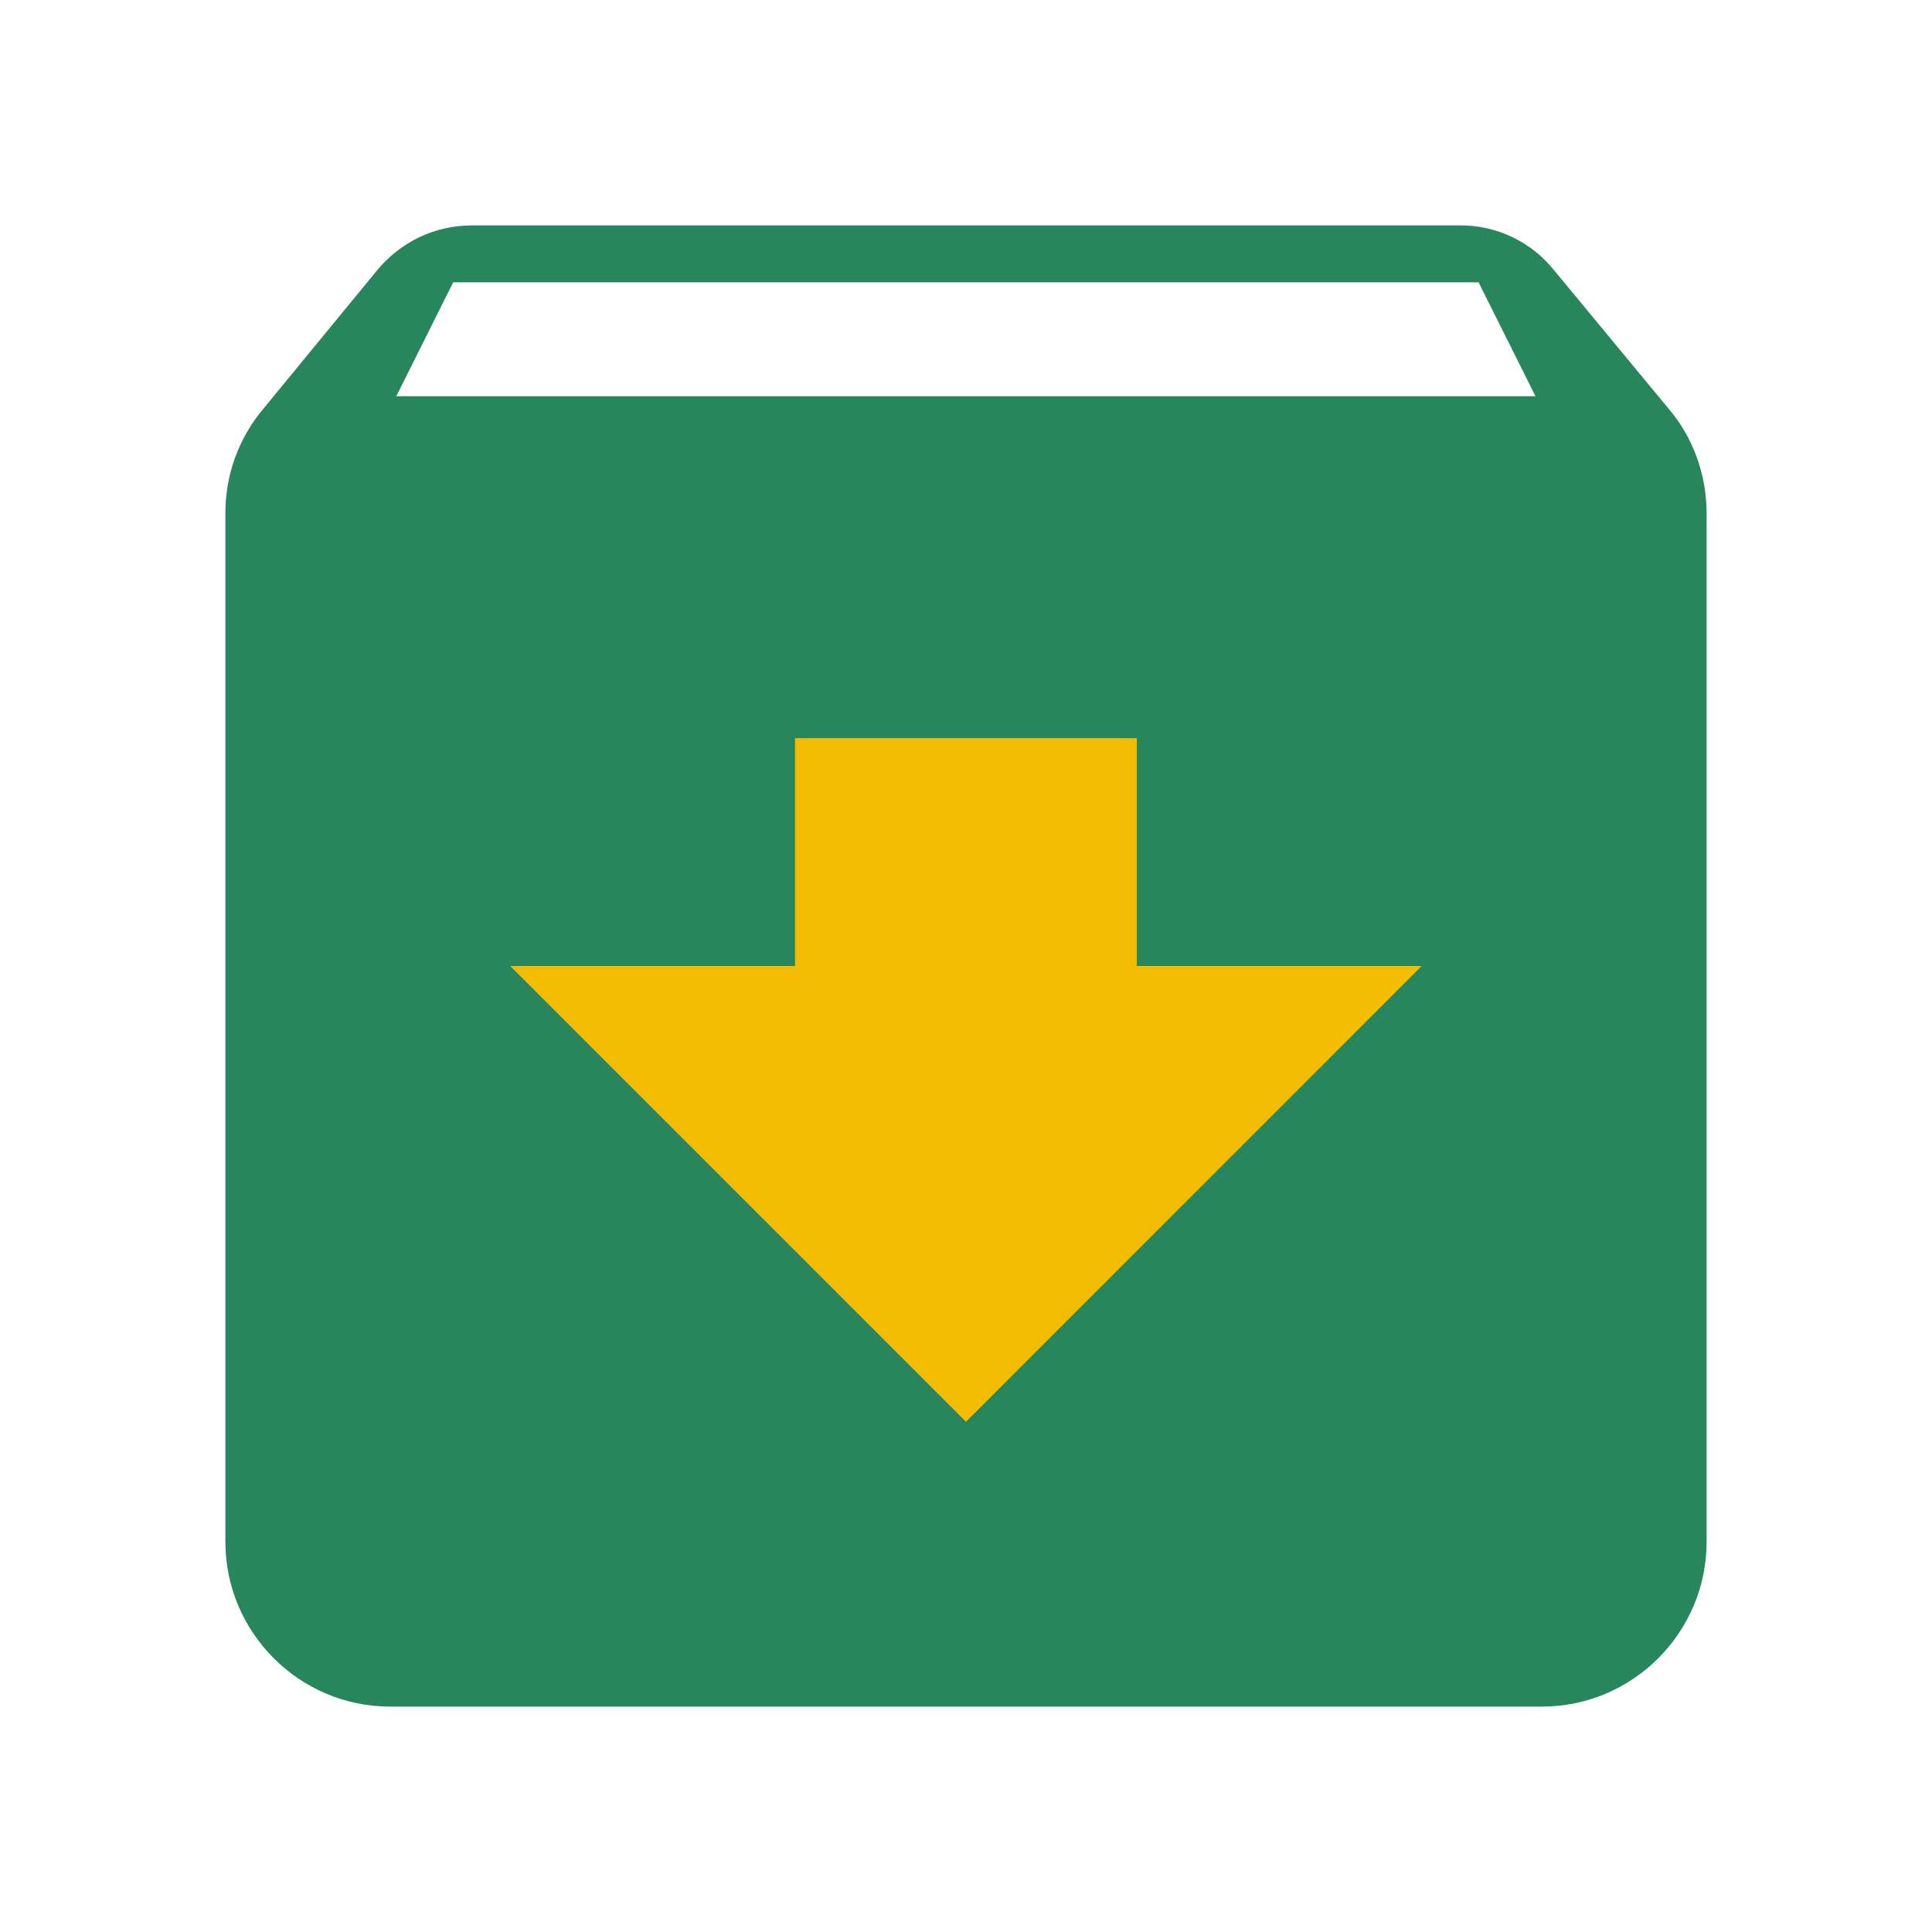
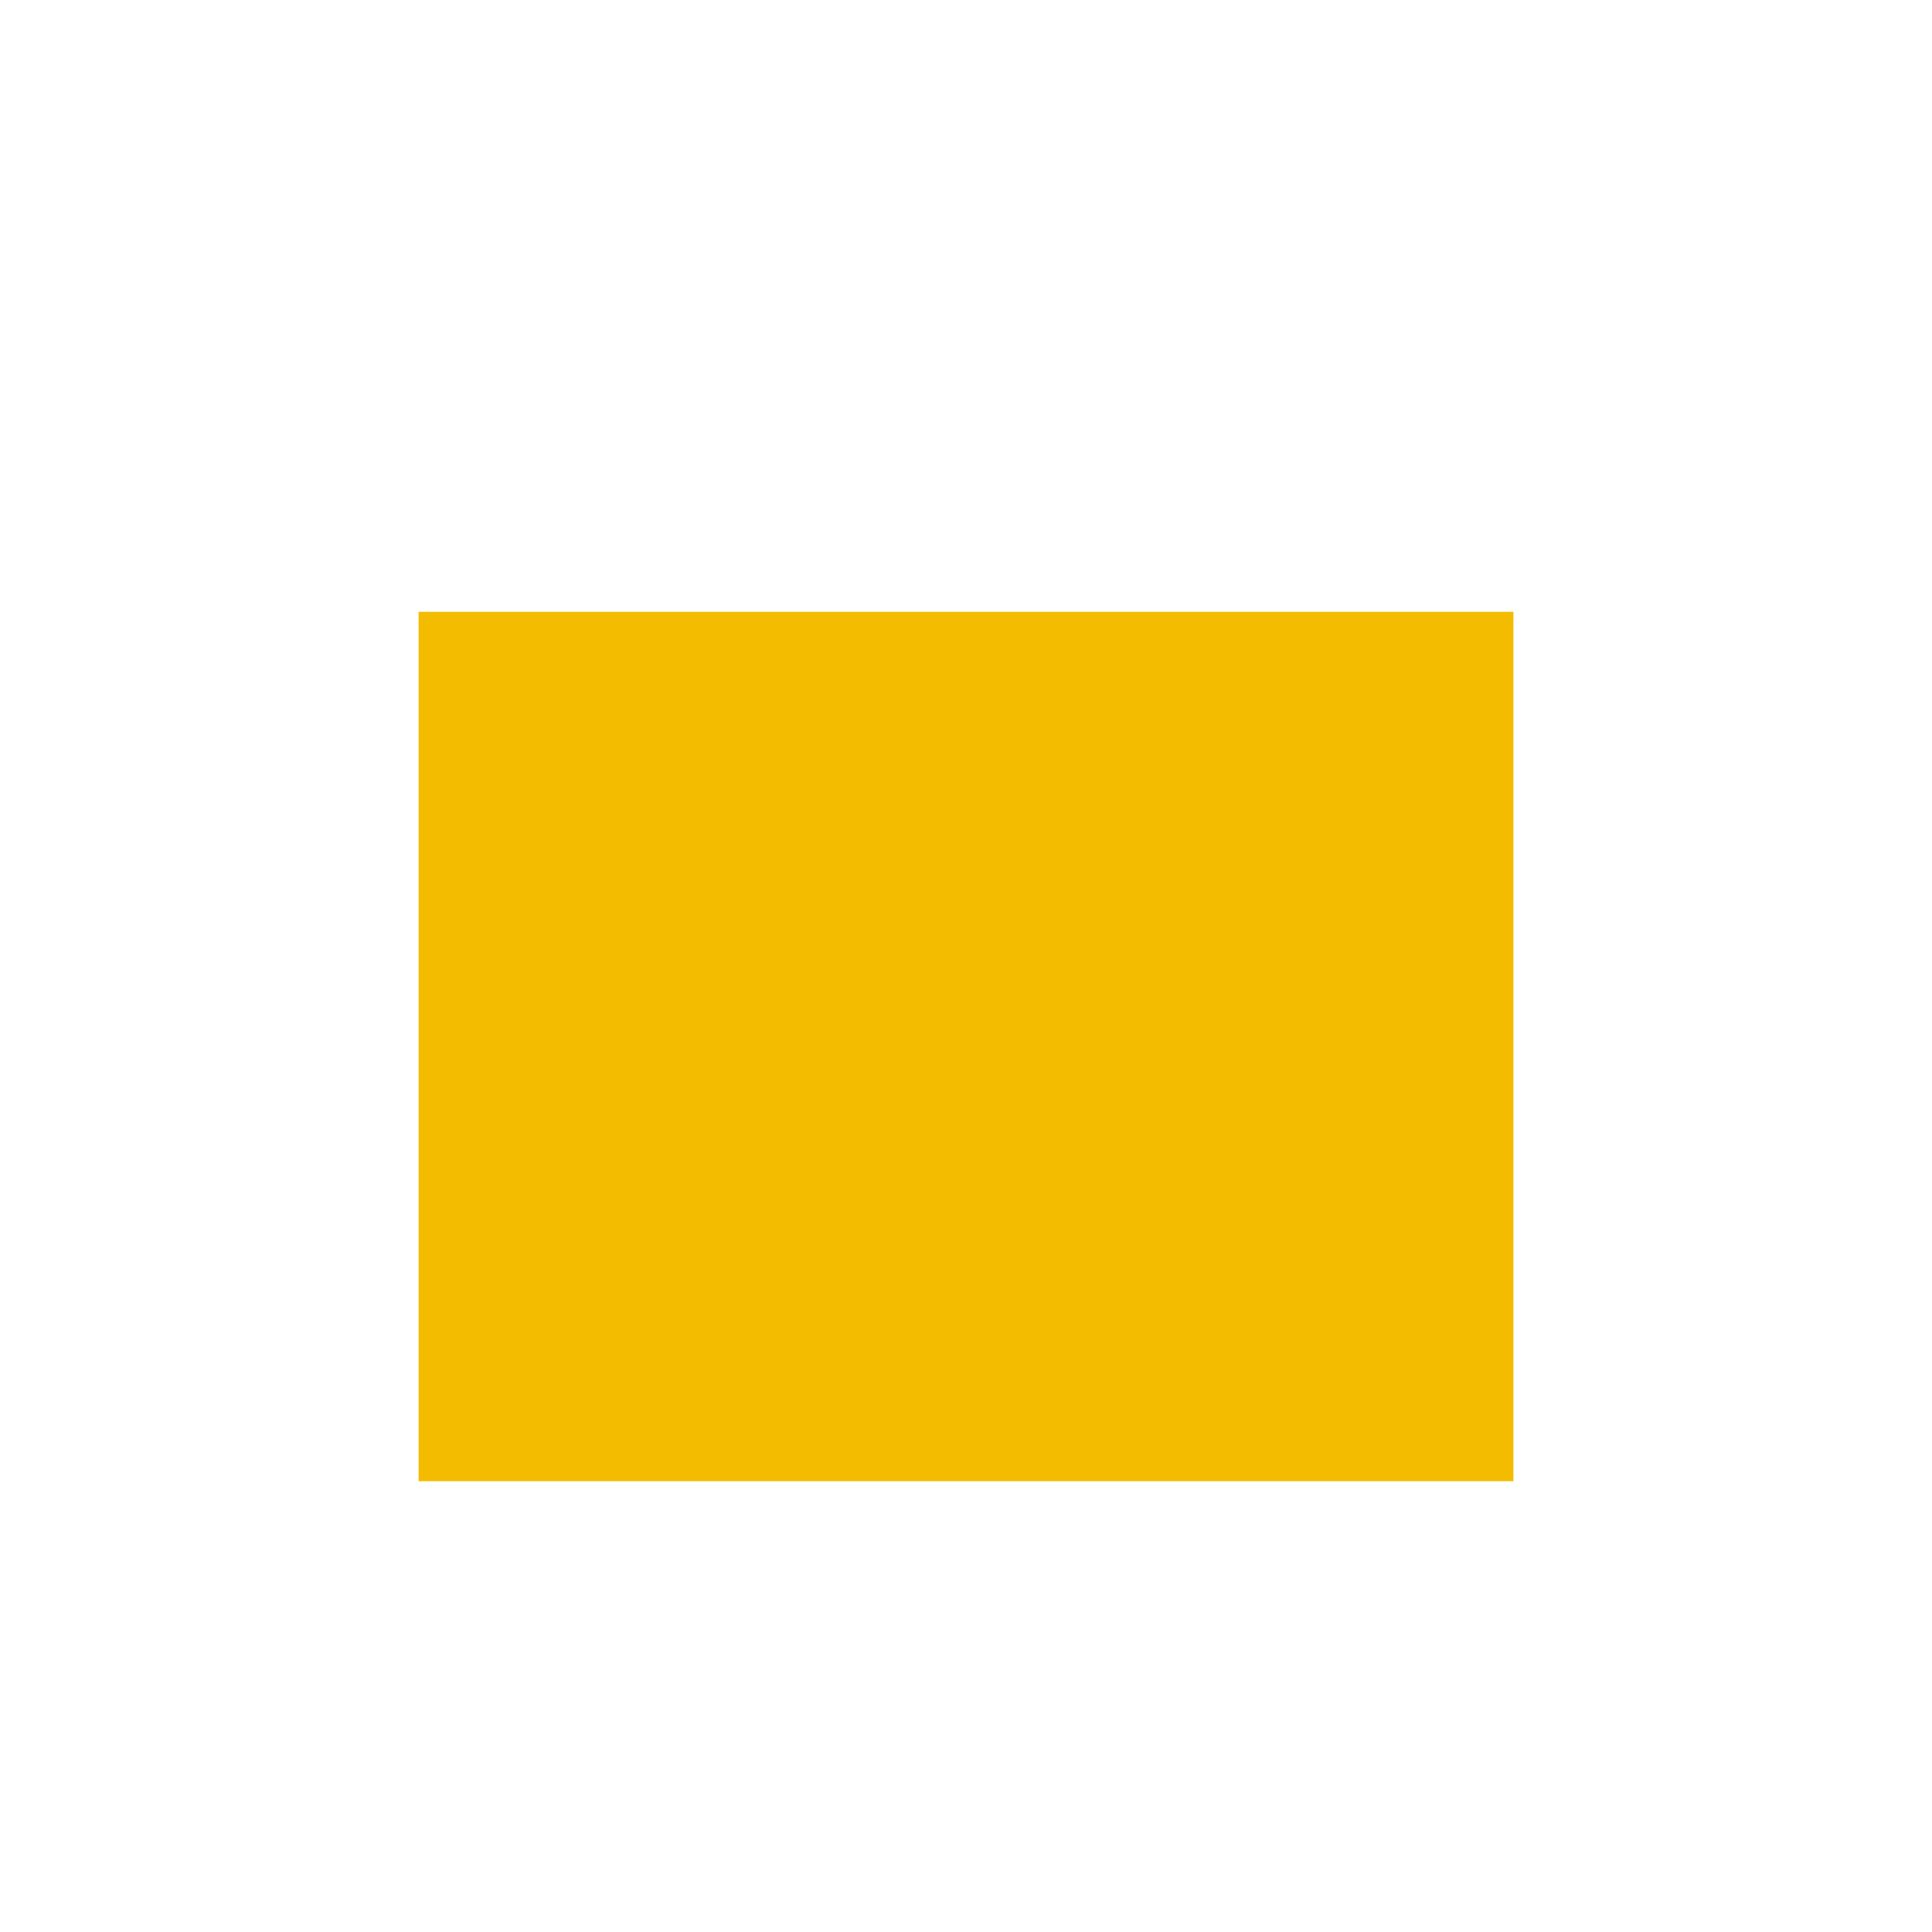
<svg xmlns="http://www.w3.org/2000/svg" width="60" height="60" viewBox="0 0 60 60" fill="none">
  <rect x="13" y="19" width="34" height="27" fill="#F3BC00" />
-   <path d="M51.824 12.697L48.272 8.403C47.921 7.962 47.474 7.606 46.965 7.363C46.456 7.119 45.898 6.995 45.334 7H14.666C13.466 7 12.418 7.536 11.702 8.406L8.176 12.697C7.412 13.606 6.995 14.756 7 15.944V47.887C7 50.7 9.3 53 12.113 53H47.891C50.7 53 53 50.7 53 47.887V15.944C53 14.718 52.566 13.568 51.824 12.697ZM30 44.155L15.845 30H24.69V22.923H35.306V30H44.152L30 44.155ZM12.306 12.306L14.074 8.768H45.919L47.687 12.306H12.306Z" fill="#27865C" />
</svg>